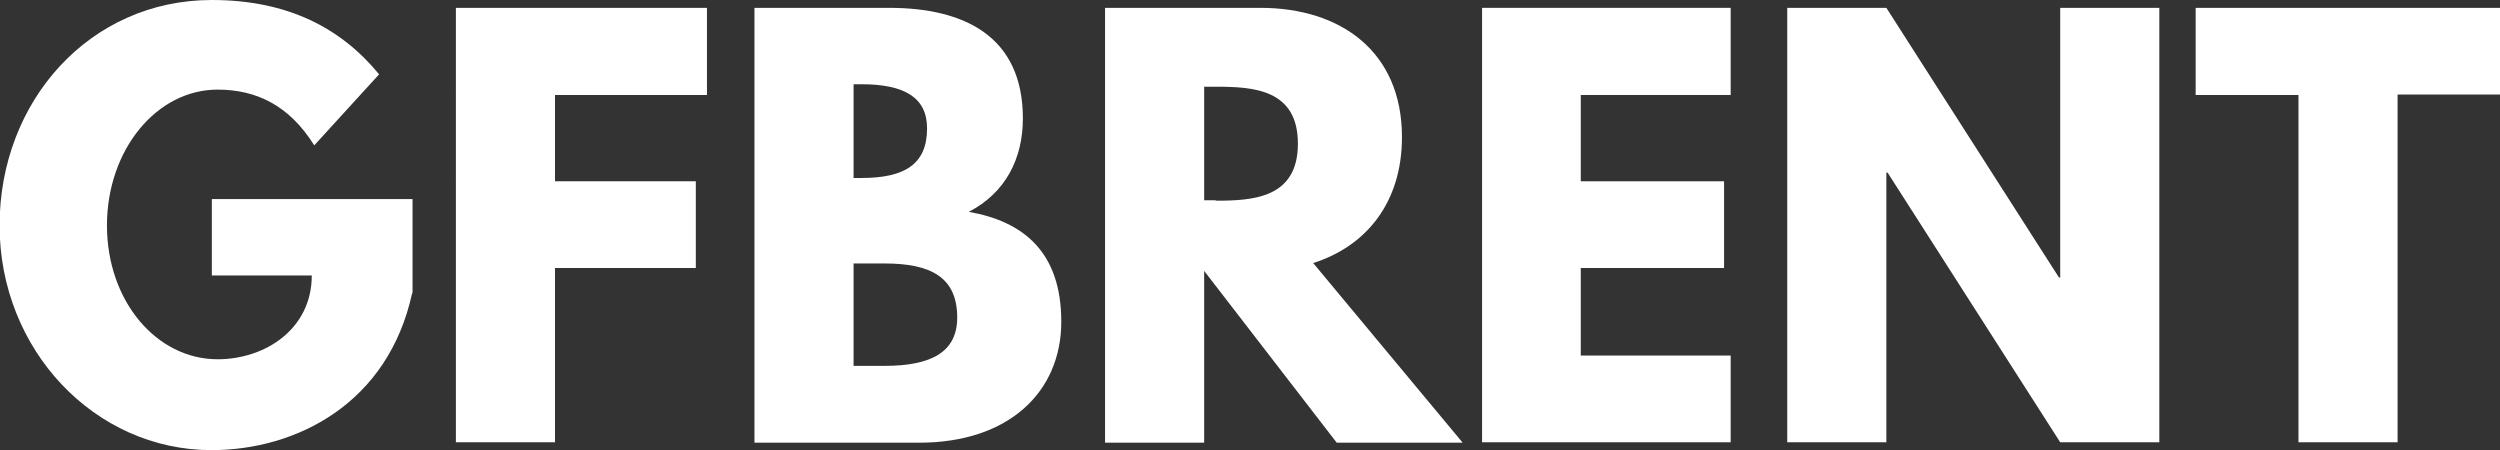
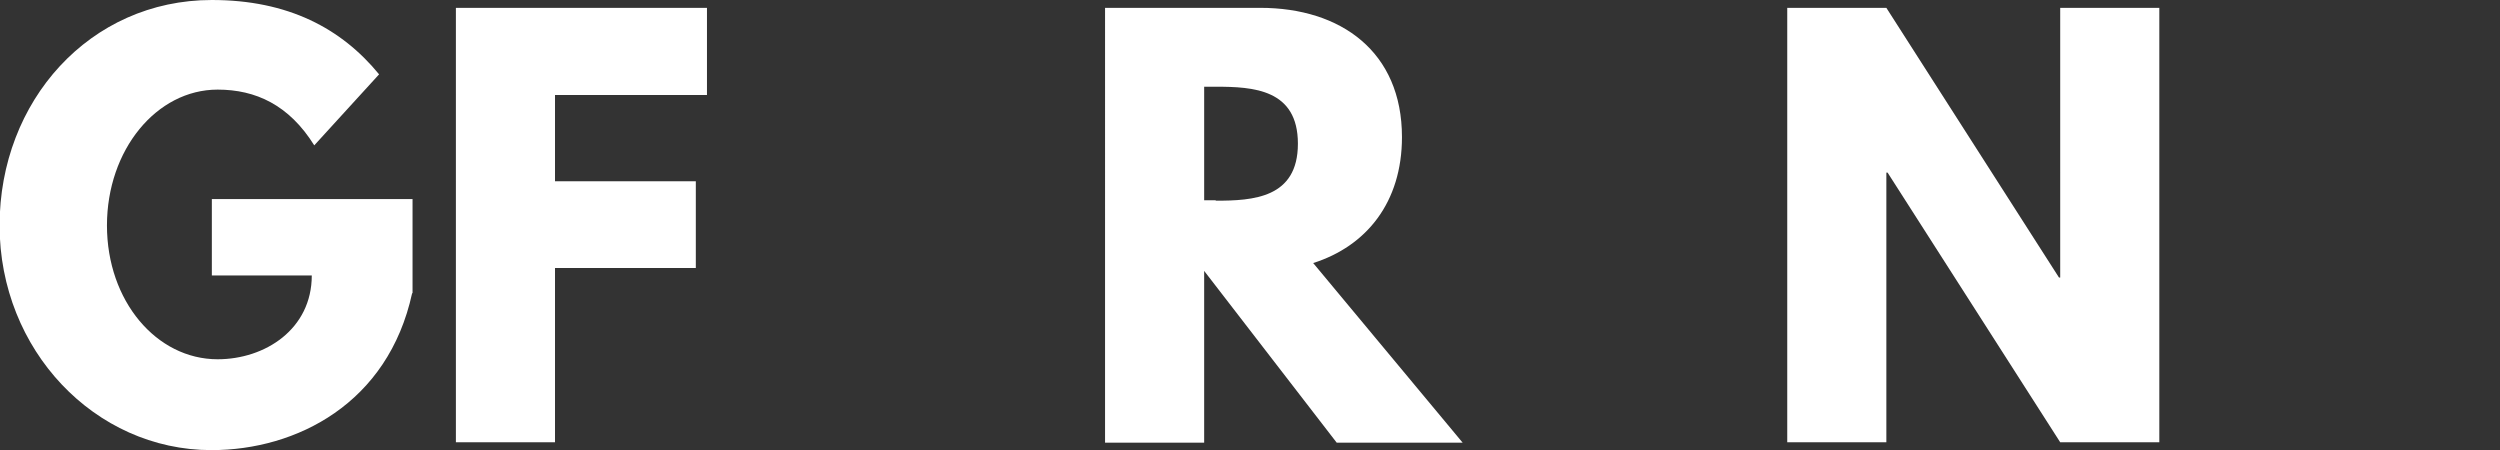
<svg xmlns="http://www.w3.org/2000/svg" id="Livello_1" viewBox="0 0 60.54 10.9">
  <rect x="0" y="0" width="60.54" height="10.9" fill="#333333" stroke="none" />
  <defs>
    <style>.cls-1{fill:#fff;}</style>
  </defs>
  <path class="cls-1" d="M9.98,7.1c-.58,2.67-2.8,3.8-4.86,3.8-2.83,0-5.13-2.43-5.13-5.44S2.17,0,5.13,0c1.85,0,3.14.69,4.05,1.8l-1.57,1.72c-.61-.98-1.42-1.35-2.34-1.35-1.48,0-2.68,1.46-2.68,3.29s1.2,3.24,2.68,3.24c1.15,0,2.28-.73,2.28-2.03h-2.42v-1.85h4.86v2.28Z" />
  <path class="cls-1" d="M17.12,2.3h-3.68v2.09h3.41v2.1h-3.41v4.22h-2.4V.19h6.08v2.1h0Z" />
-   <path class="cls-1" d="M21.53.19c1.81,0,3.24.68,3.24,2.68,0,.97-.42,1.8-1.31,2.26,1.31.23,2.24.96,2.24,2.66s-1.27,2.93-3.44,2.93h-3.99V.19h3.27ZM20.86,4.31c1.03,0,1.59-.32,1.59-1.2,0-.75-.55-1.07-1.59-1.07h-.19v2.27h.19ZM21.42,8.86c1.14,0,1.76-.34,1.76-1.17,0-.97-.63-1.31-1.76-1.31h-.75v2.48h.75Z" />
  <path class="cls-1" d="M30.52.19c1.95,0,3.43,1.06,3.43,3.13,0,1.58-.86,2.64-2.15,3.05l3.62,4.35h-3.05l-3.21-4.16v4.16h-2.4V.19h3.76ZM29.44,4.86c.9,0,1.99-.06,1.99-1.38s-1.08-1.38-1.99-1.38h-.28v2.75h.28Z" />
-   <path class="cls-1" d="M41.91,2.3h-3.63v2.09h3.47v2.1h-3.47v2.12h3.63v2.1h-6.02V.19h6.02v2.1Z" />
  <path class="cls-1" d="M45.68,10.71h-2.4V.19h2.4l4.18,6.53h.03V.19h2.4v10.52h-2.4l-4.18-6.53h-.03v6.53Z" />
-   <path class="cls-1" d="M53.15.19h7.4v2.1h-2.49v8.42h-2.4V2.3h-2.49V.19h0Z" />
</svg>